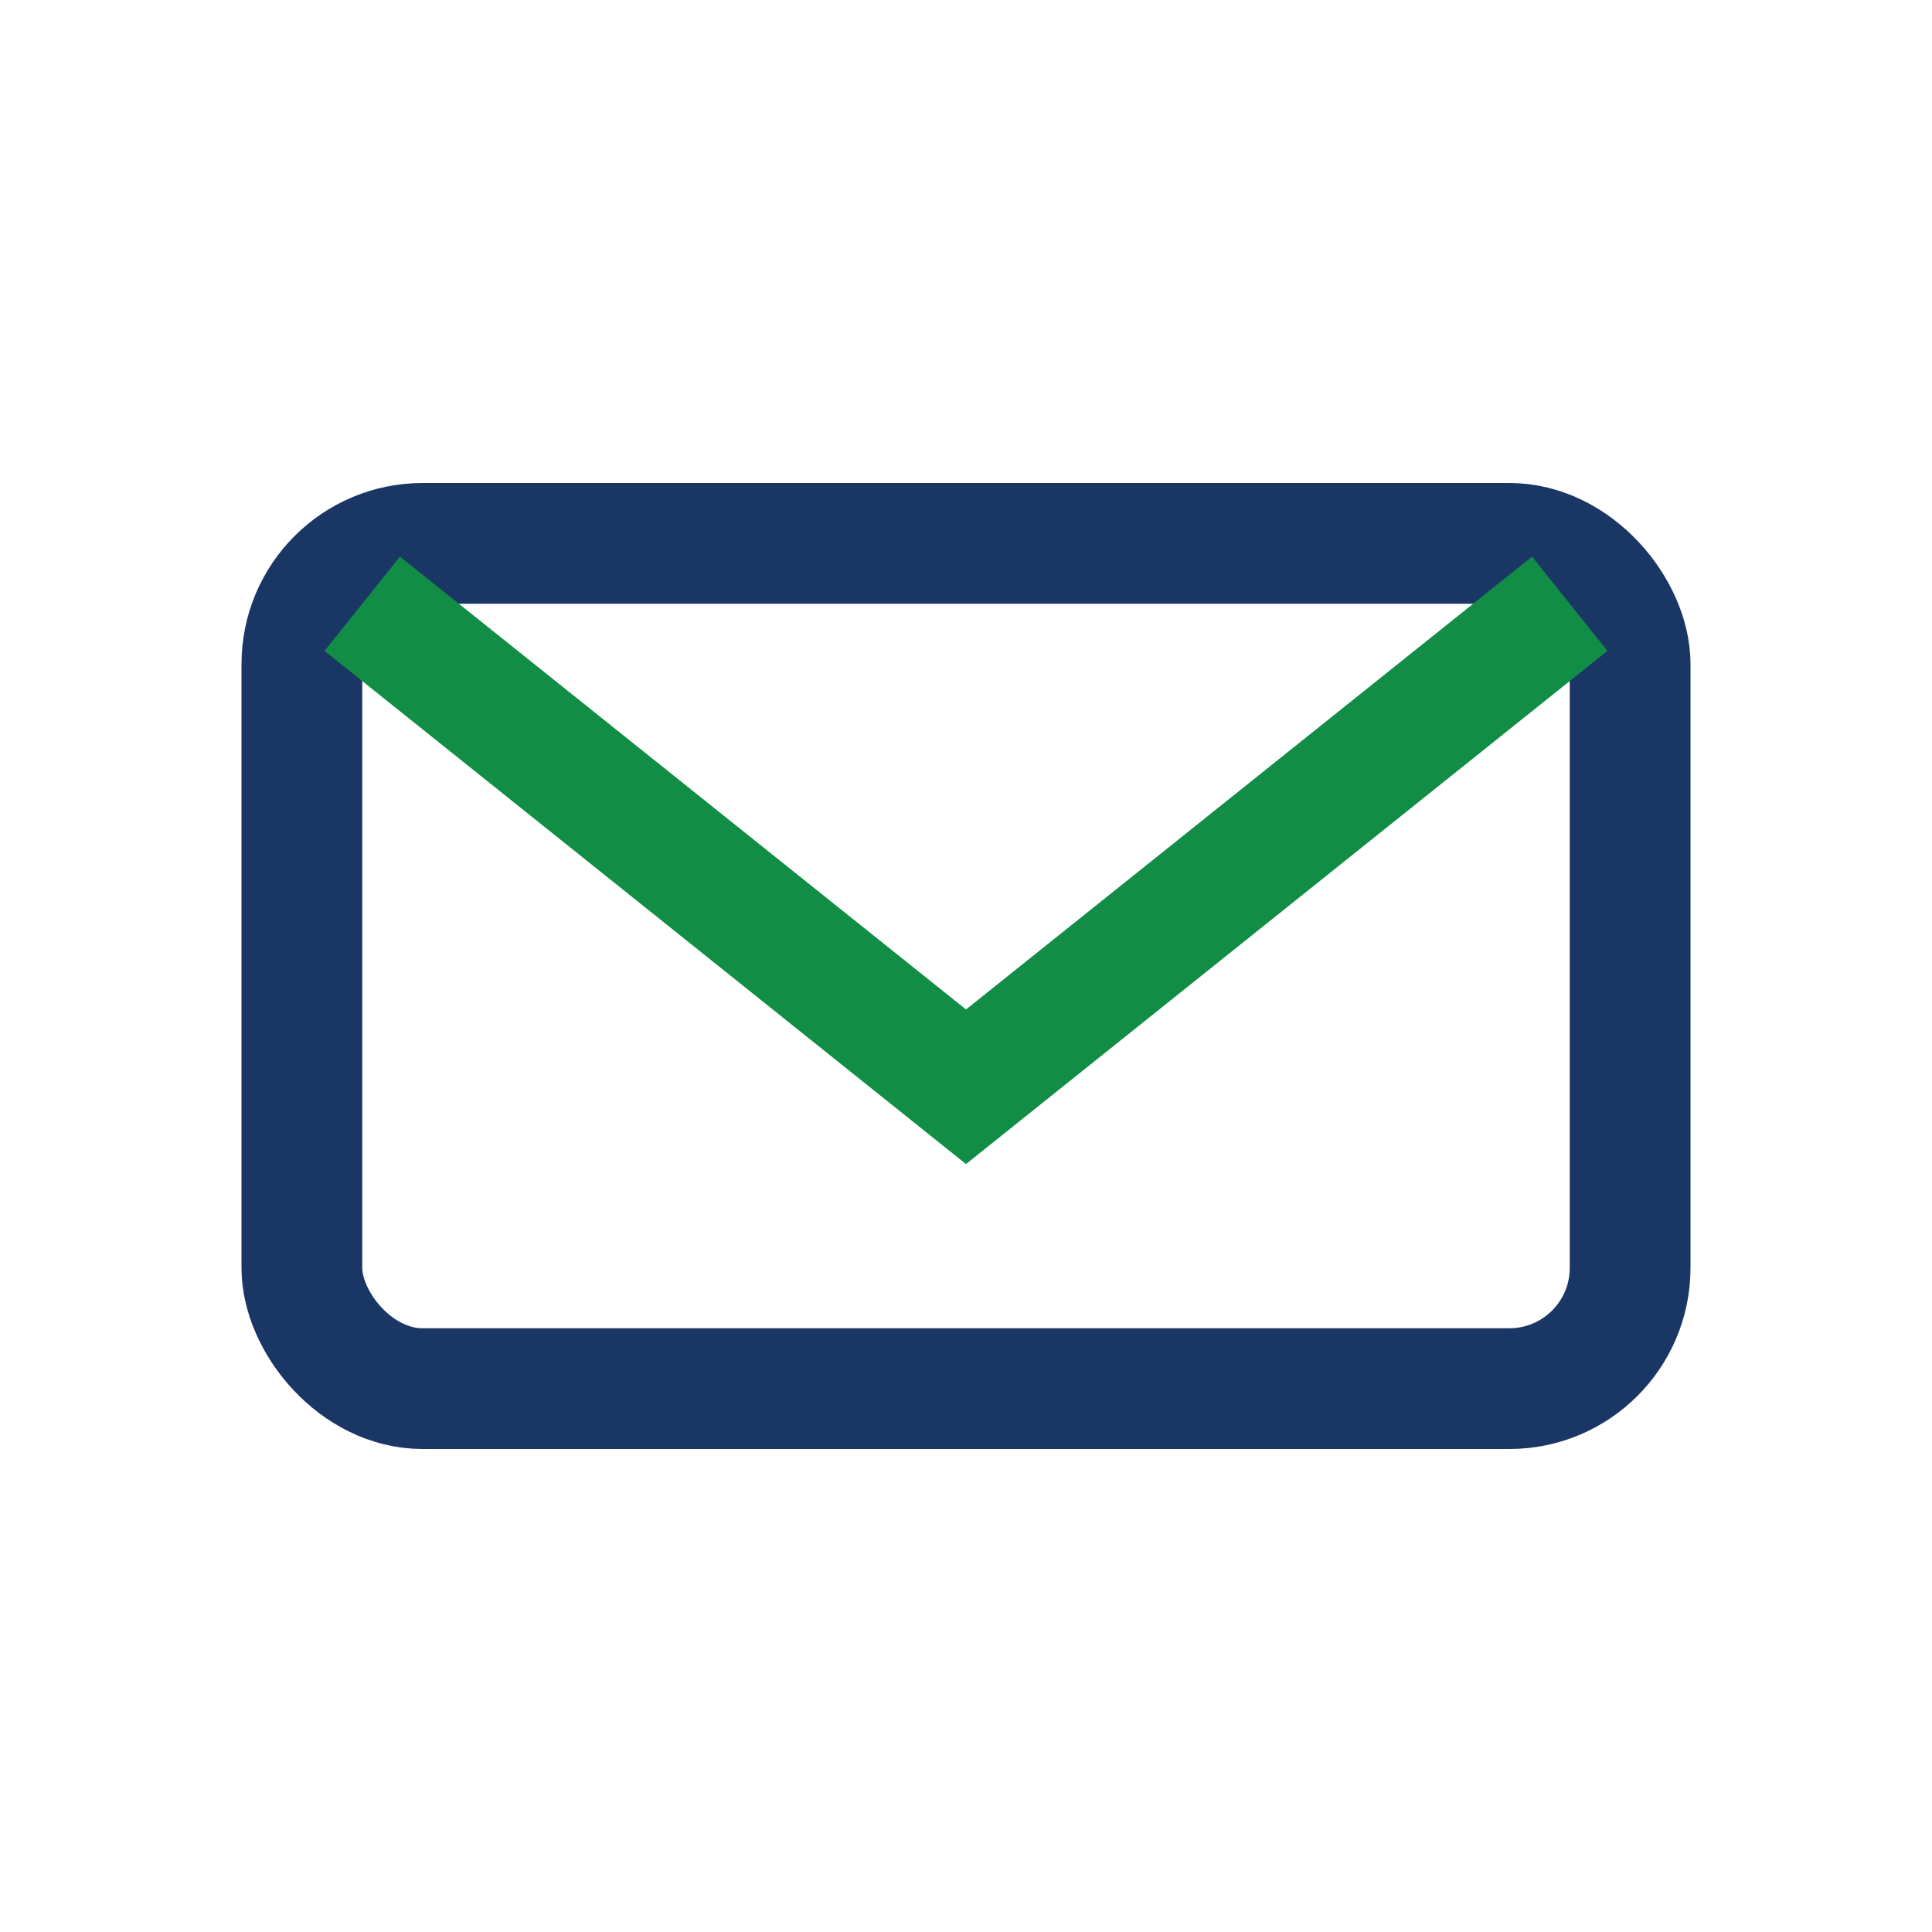
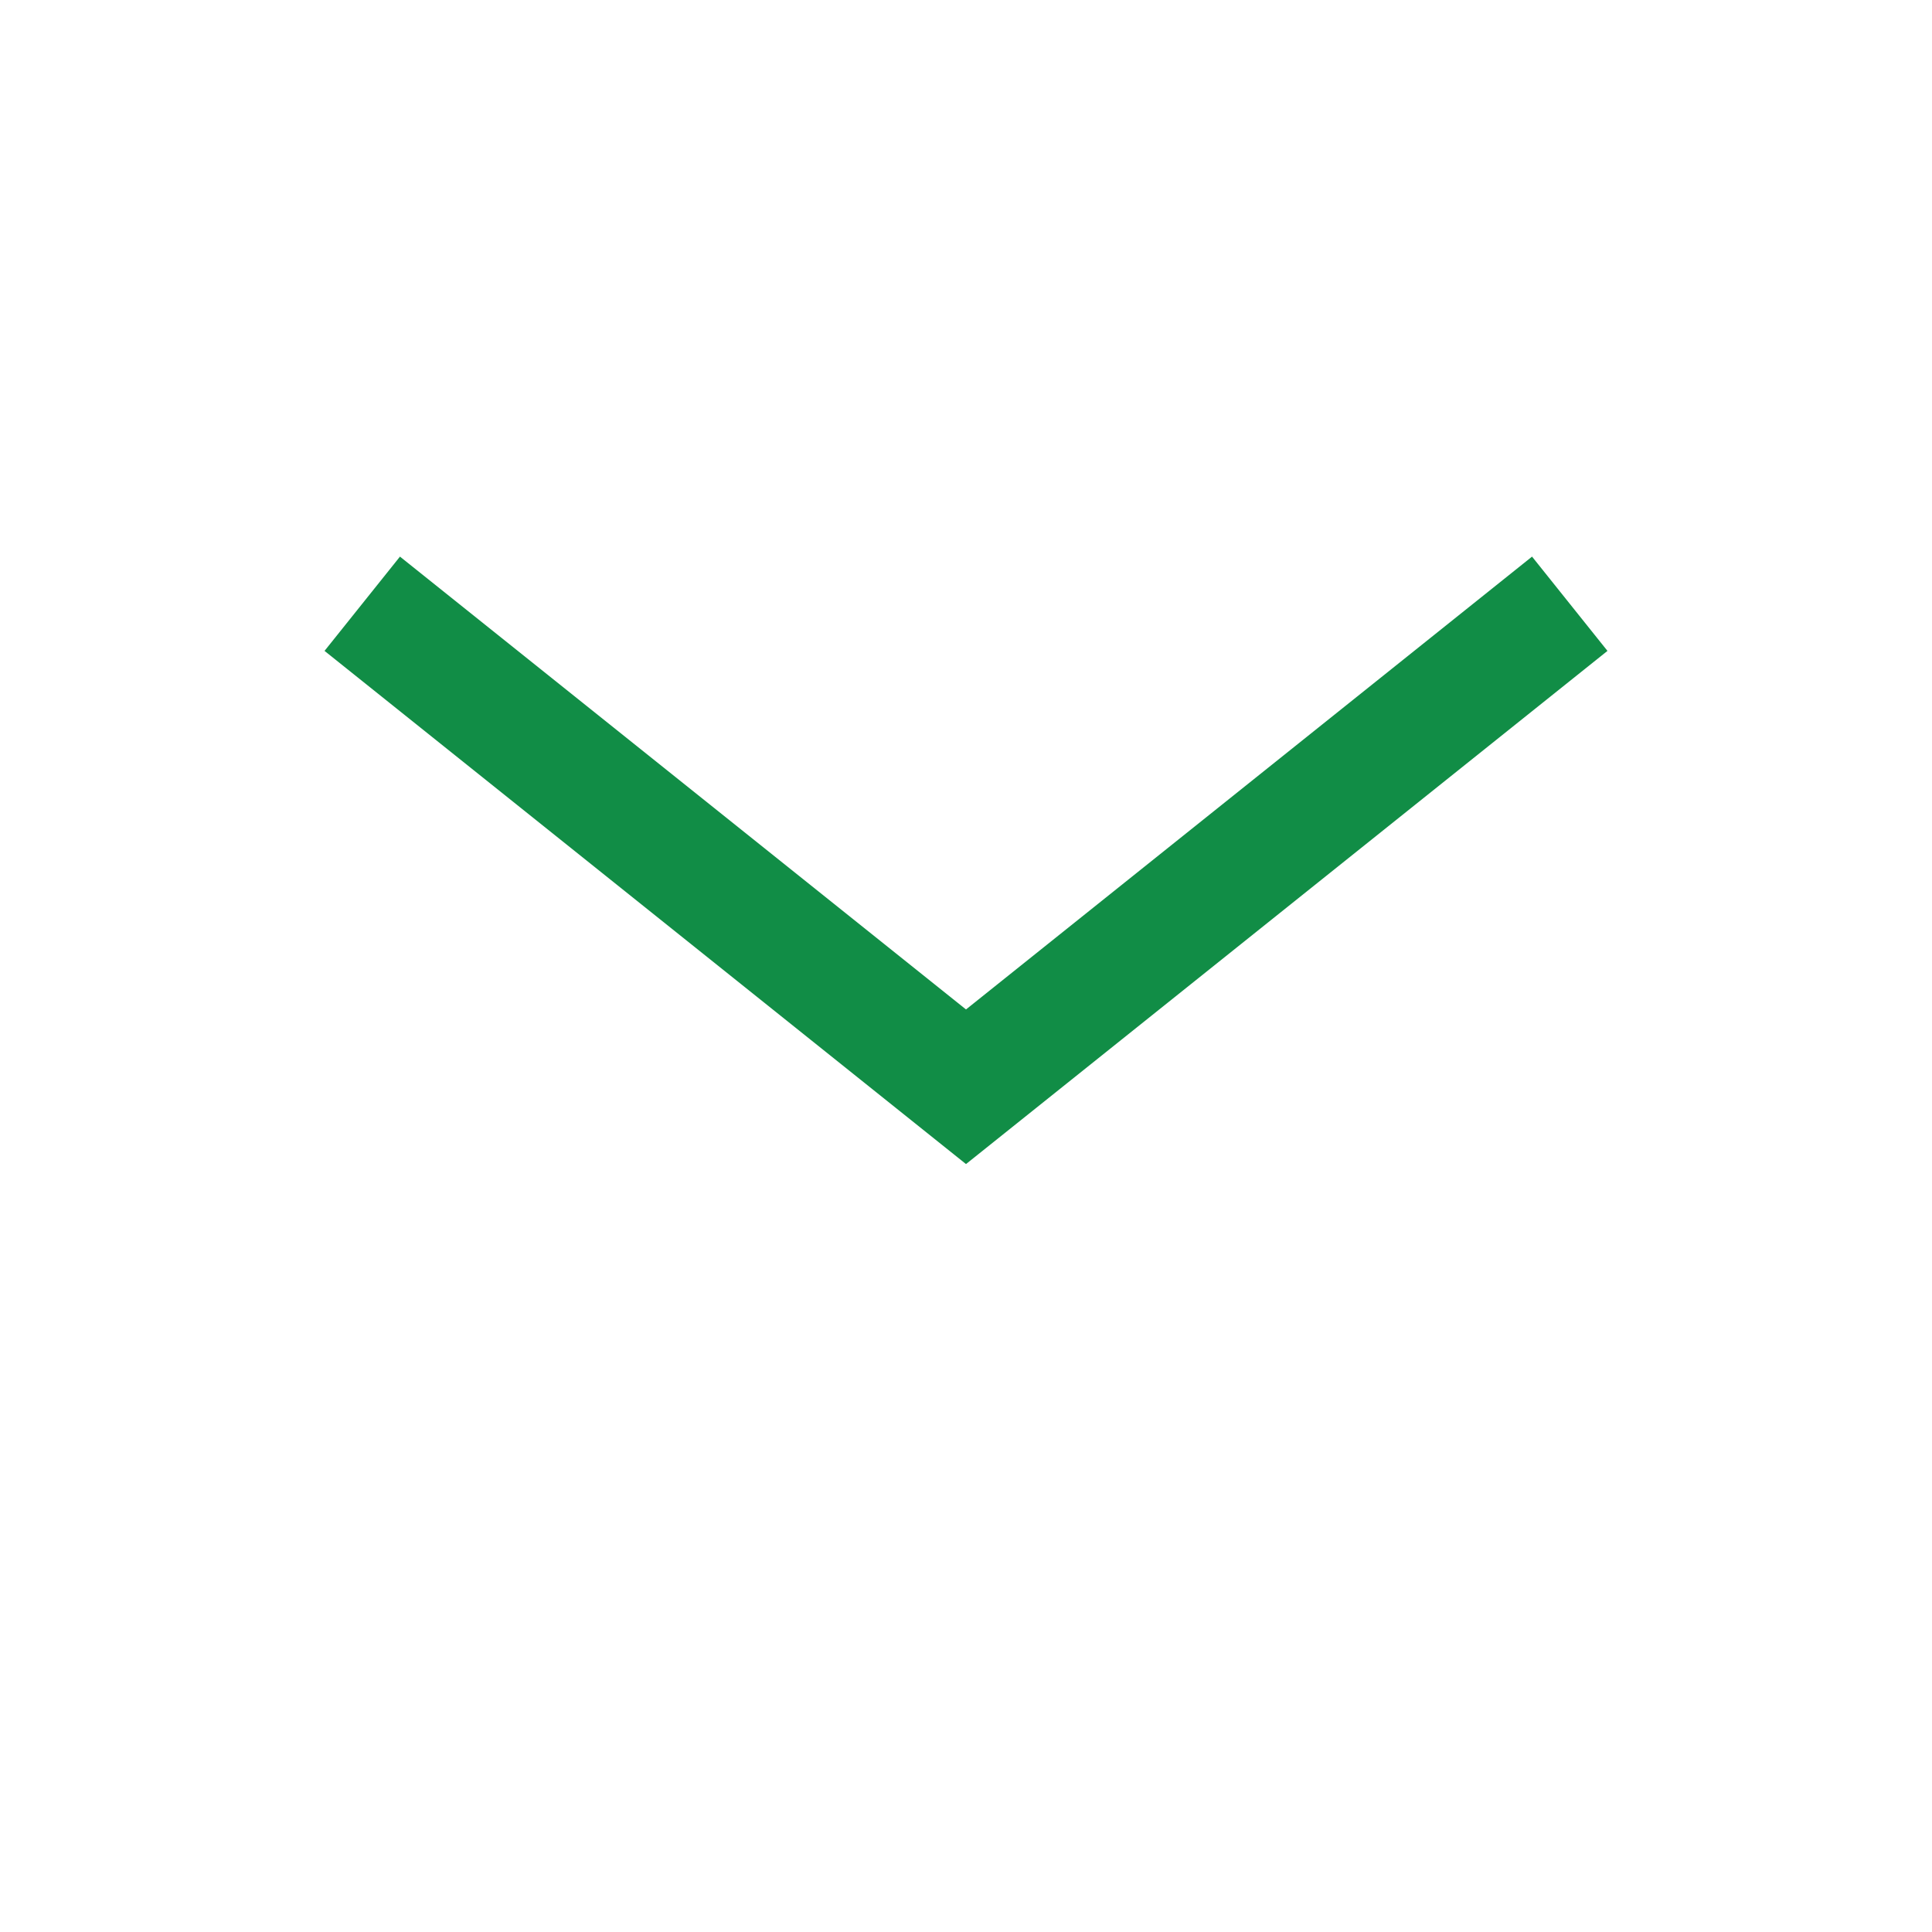
<svg xmlns="http://www.w3.org/2000/svg" width="32" height="32" viewBox="0 0 32 32">
-   <rect x="5" y="9" width="22" height="14" rx="2" fill="none" stroke="#1A3665" stroke-width="2" />
  <path d="M6 10l10 8 10-8" stroke="#118D46" stroke-width="2" fill="none" />
</svg>